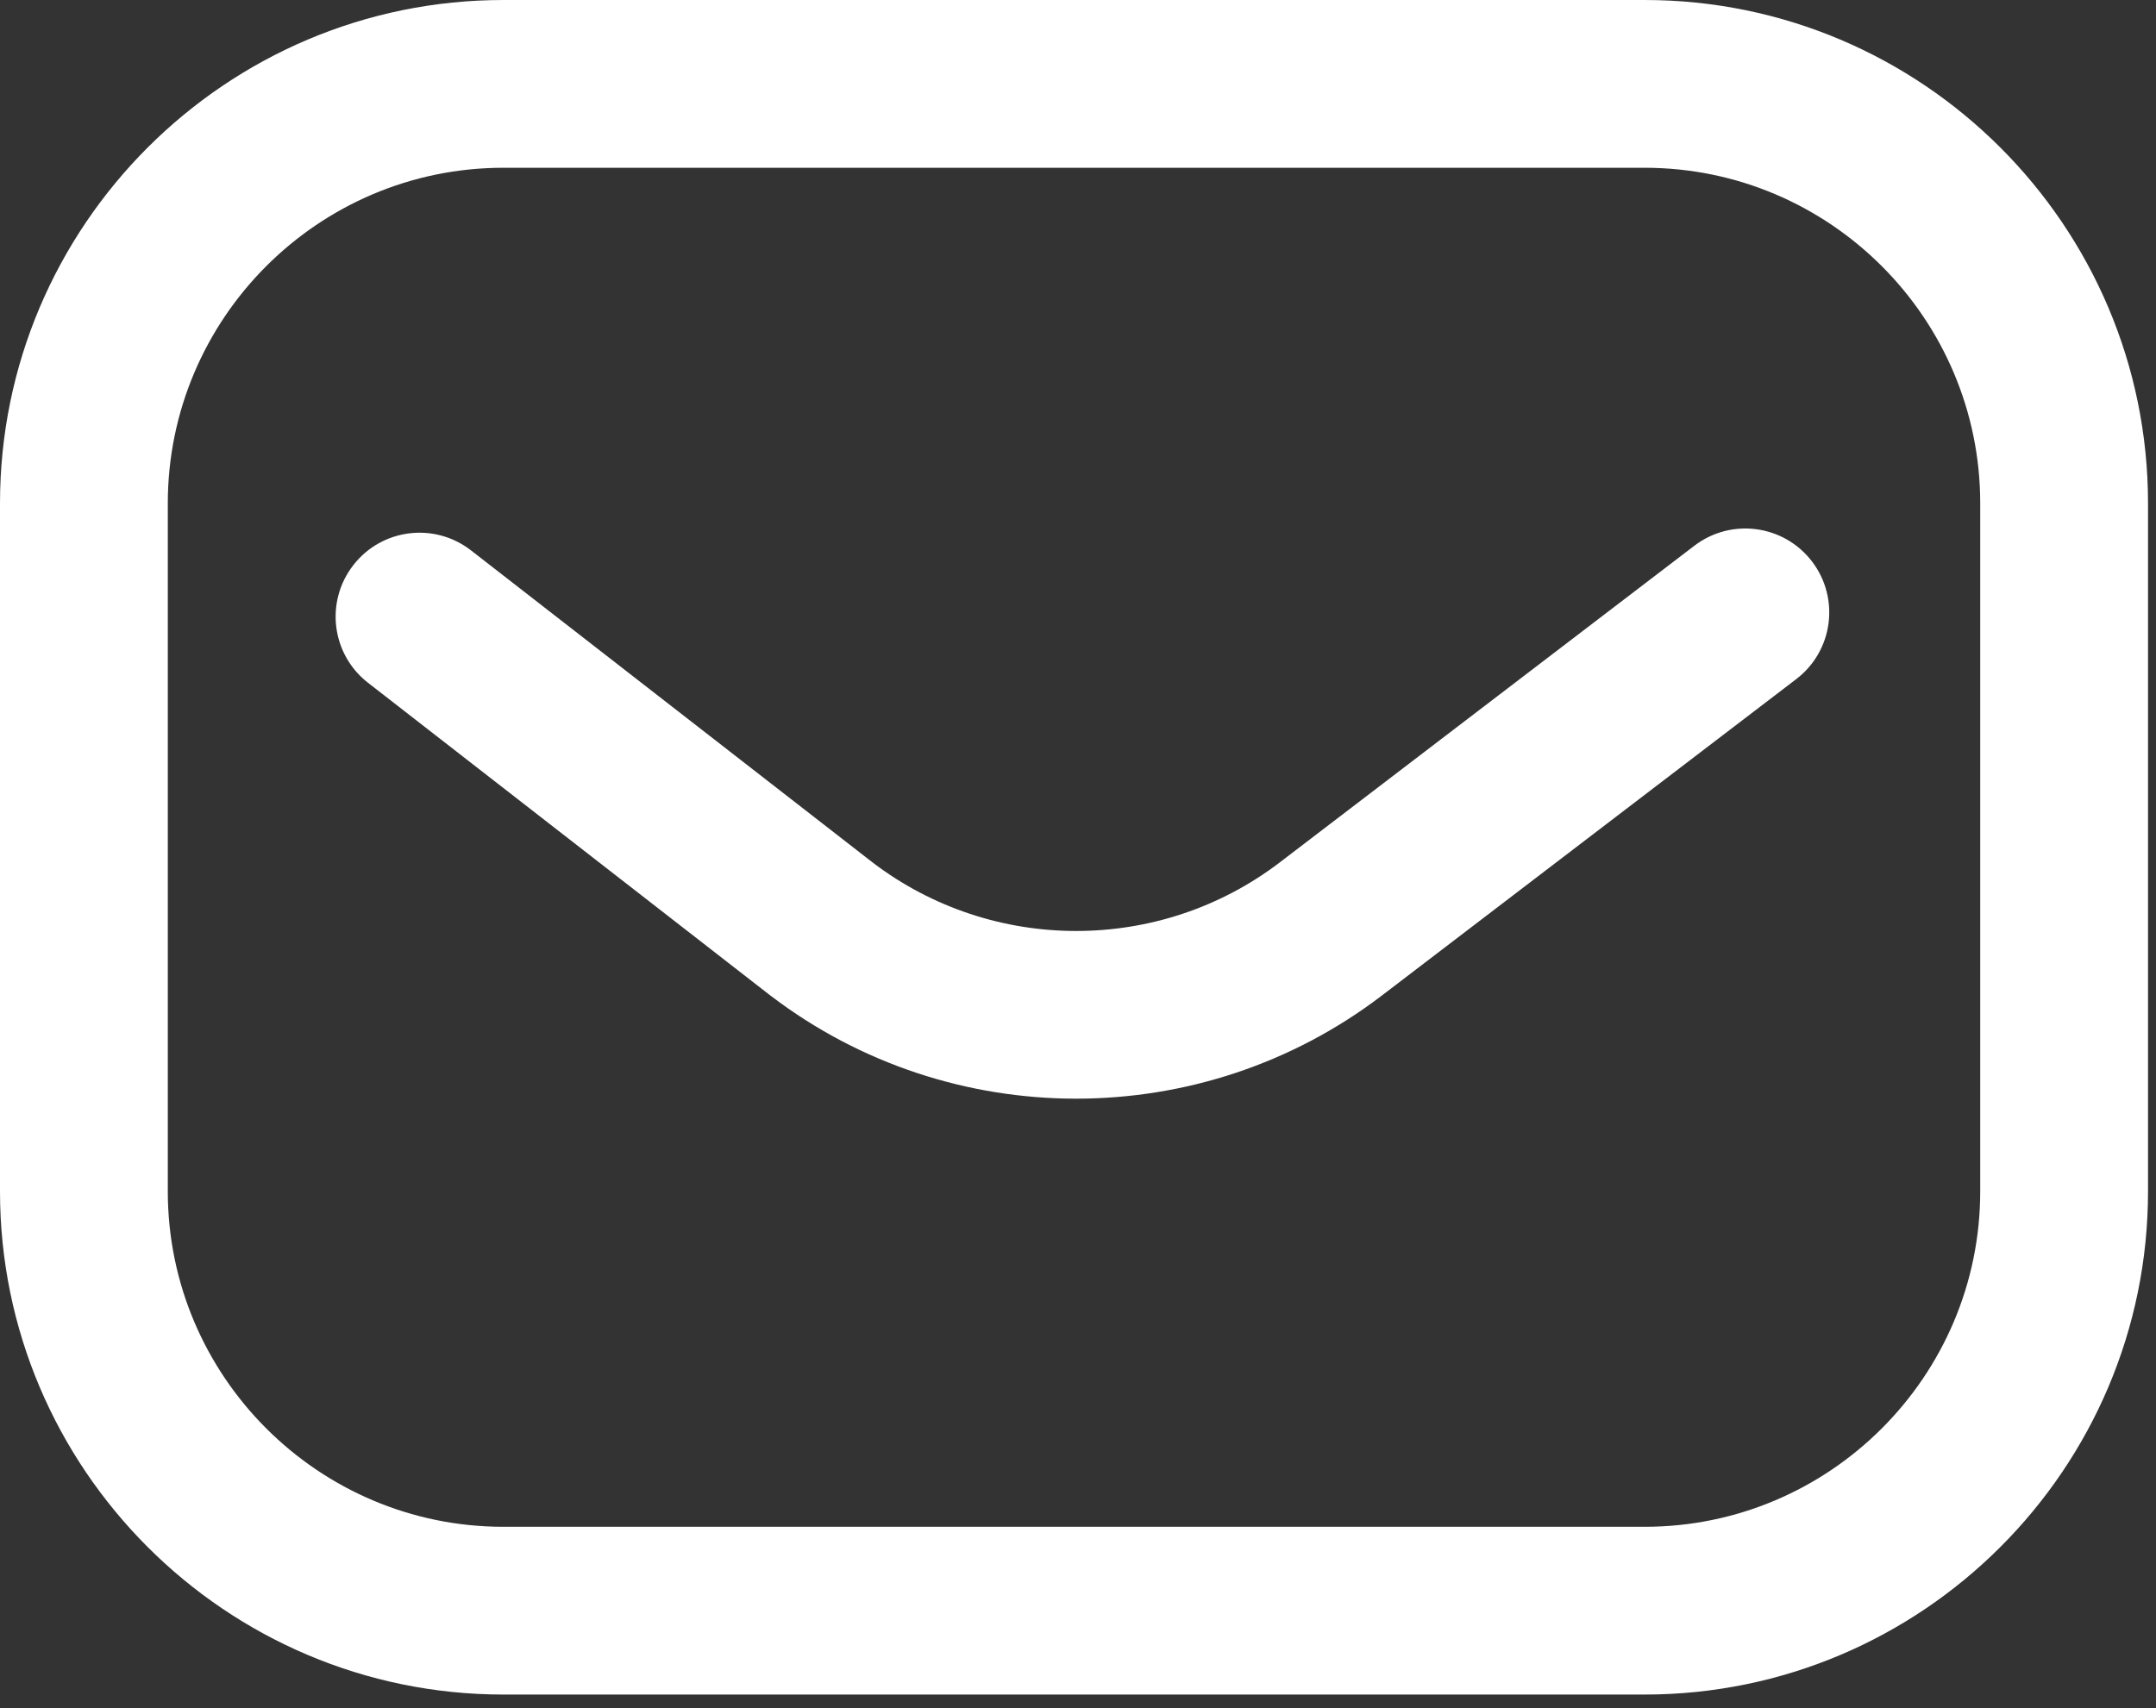
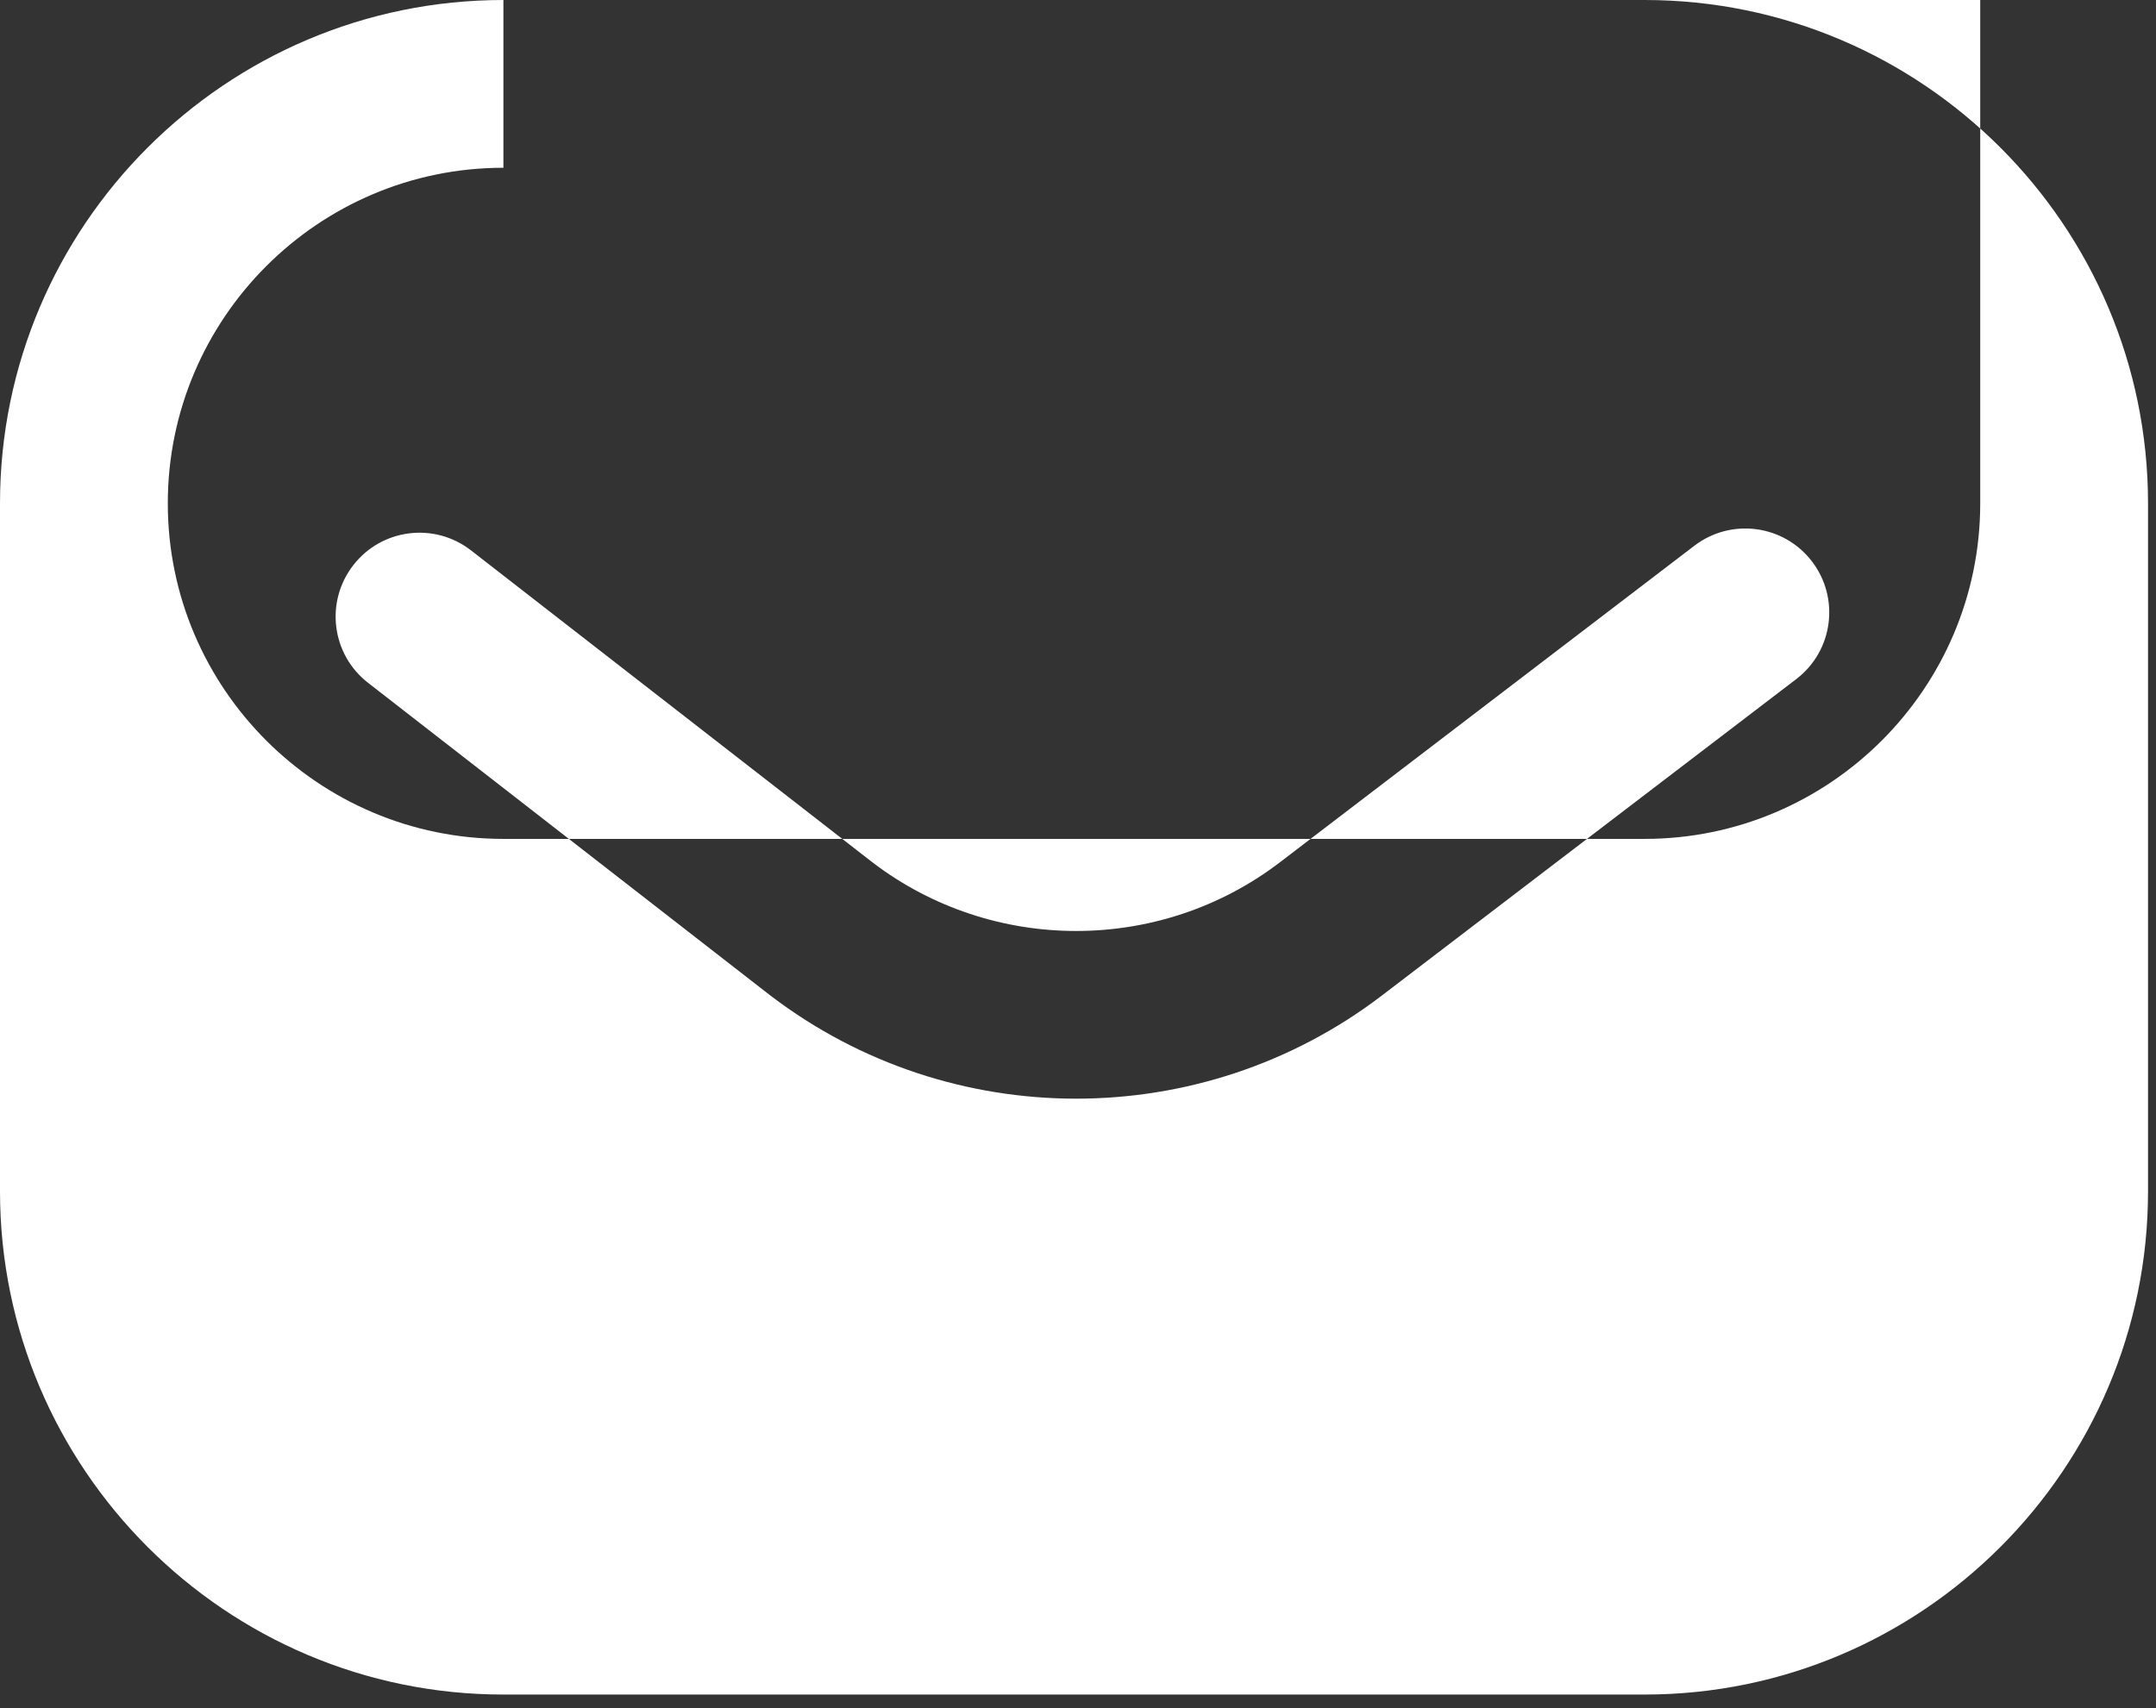
<svg xmlns="http://www.w3.org/2000/svg" width="100%" height="100%" viewBox="0 0 106 84" version="1.1" xml:space="preserve" style="fill-rule:evenodd;clip-rule:evenodd;stroke-linejoin:round;stroke-miterlimit:2;">
  <rect x="0" y="0" width="106" height="84" fill="#333333" stroke="none" />
-   <path d="M80.858,83.333l-56.108,0c-13.646,0 -24.75,-11.104 -24.75,-24.75l0,-33.829c0,-13.65 11.104,-24.754 24.75,-24.754l56.108,-0c13.646,-0 24.75,11.104 24.75,24.754l0,33.829c0,13.646 -11.104,24.75 -24.75,24.75Zm-56.108,-75.083c-9.096,-0 -16.5,7.404 -16.5,16.504l0,33.829c0,9.096 7.404,16.5 16.5,16.5l56.108,0c9.1,0 16.5,-7.404 16.5,-16.5l0,-33.829c0,-9.1 -7.4,-16.504 -16.5,-16.504l-56.108,-0Zm43.171,40.721l20.392,-15.575c1.812,-1.384 2.158,-3.971 0.775,-5.784c-1.384,-1.812 -3.971,-2.158 -5.784,-0.775l-20.387,15.575c-5.888,4.492 -14.109,4.492 -20,0.013l-19.759,-15.358c-1.8,-1.4 -4.391,-1.075 -5.787,0.725c-1.4,1.8 -1.075,4.391 0.725,5.787l19.771,15.371c0.008,0.008 0.021,0.017 0.029,0.021c4.421,3.371 9.717,5.058 15.012,5.058c5.296,0 10.592,-1.687 15.013,-5.058Z" style="fill:#fff;fill-rule:nonzero;" />
+   <path d="M80.858,83.333l-56.108,0c-13.646,0 -24.75,-11.104 -24.75,-24.75l0,-33.829c0,-13.65 11.104,-24.754 24.75,-24.754l56.108,-0c13.646,-0 24.75,11.104 24.75,24.754l0,33.829c0,13.646 -11.104,24.75 -24.75,24.75Zm-56.108,-75.083c-9.096,-0 -16.5,7.404 -16.5,16.504c0,9.096 7.404,16.5 16.5,16.5l56.108,0c9.1,0 16.5,-7.404 16.5,-16.5l0,-33.829c0,-9.1 -7.4,-16.504 -16.5,-16.504l-56.108,-0Zm43.171,40.721l20.392,-15.575c1.812,-1.384 2.158,-3.971 0.775,-5.784c-1.384,-1.812 -3.971,-2.158 -5.784,-0.775l-20.387,15.575c-5.888,4.492 -14.109,4.492 -20,0.013l-19.759,-15.358c-1.8,-1.4 -4.391,-1.075 -5.787,0.725c-1.4,1.8 -1.075,4.391 0.725,5.787l19.771,15.371c0.008,0.008 0.021,0.017 0.029,0.021c4.421,3.371 9.717,5.058 15.012,5.058c5.296,0 10.592,-1.687 15.013,-5.058Z" style="fill:#fff;fill-rule:nonzero;" />
</svg>